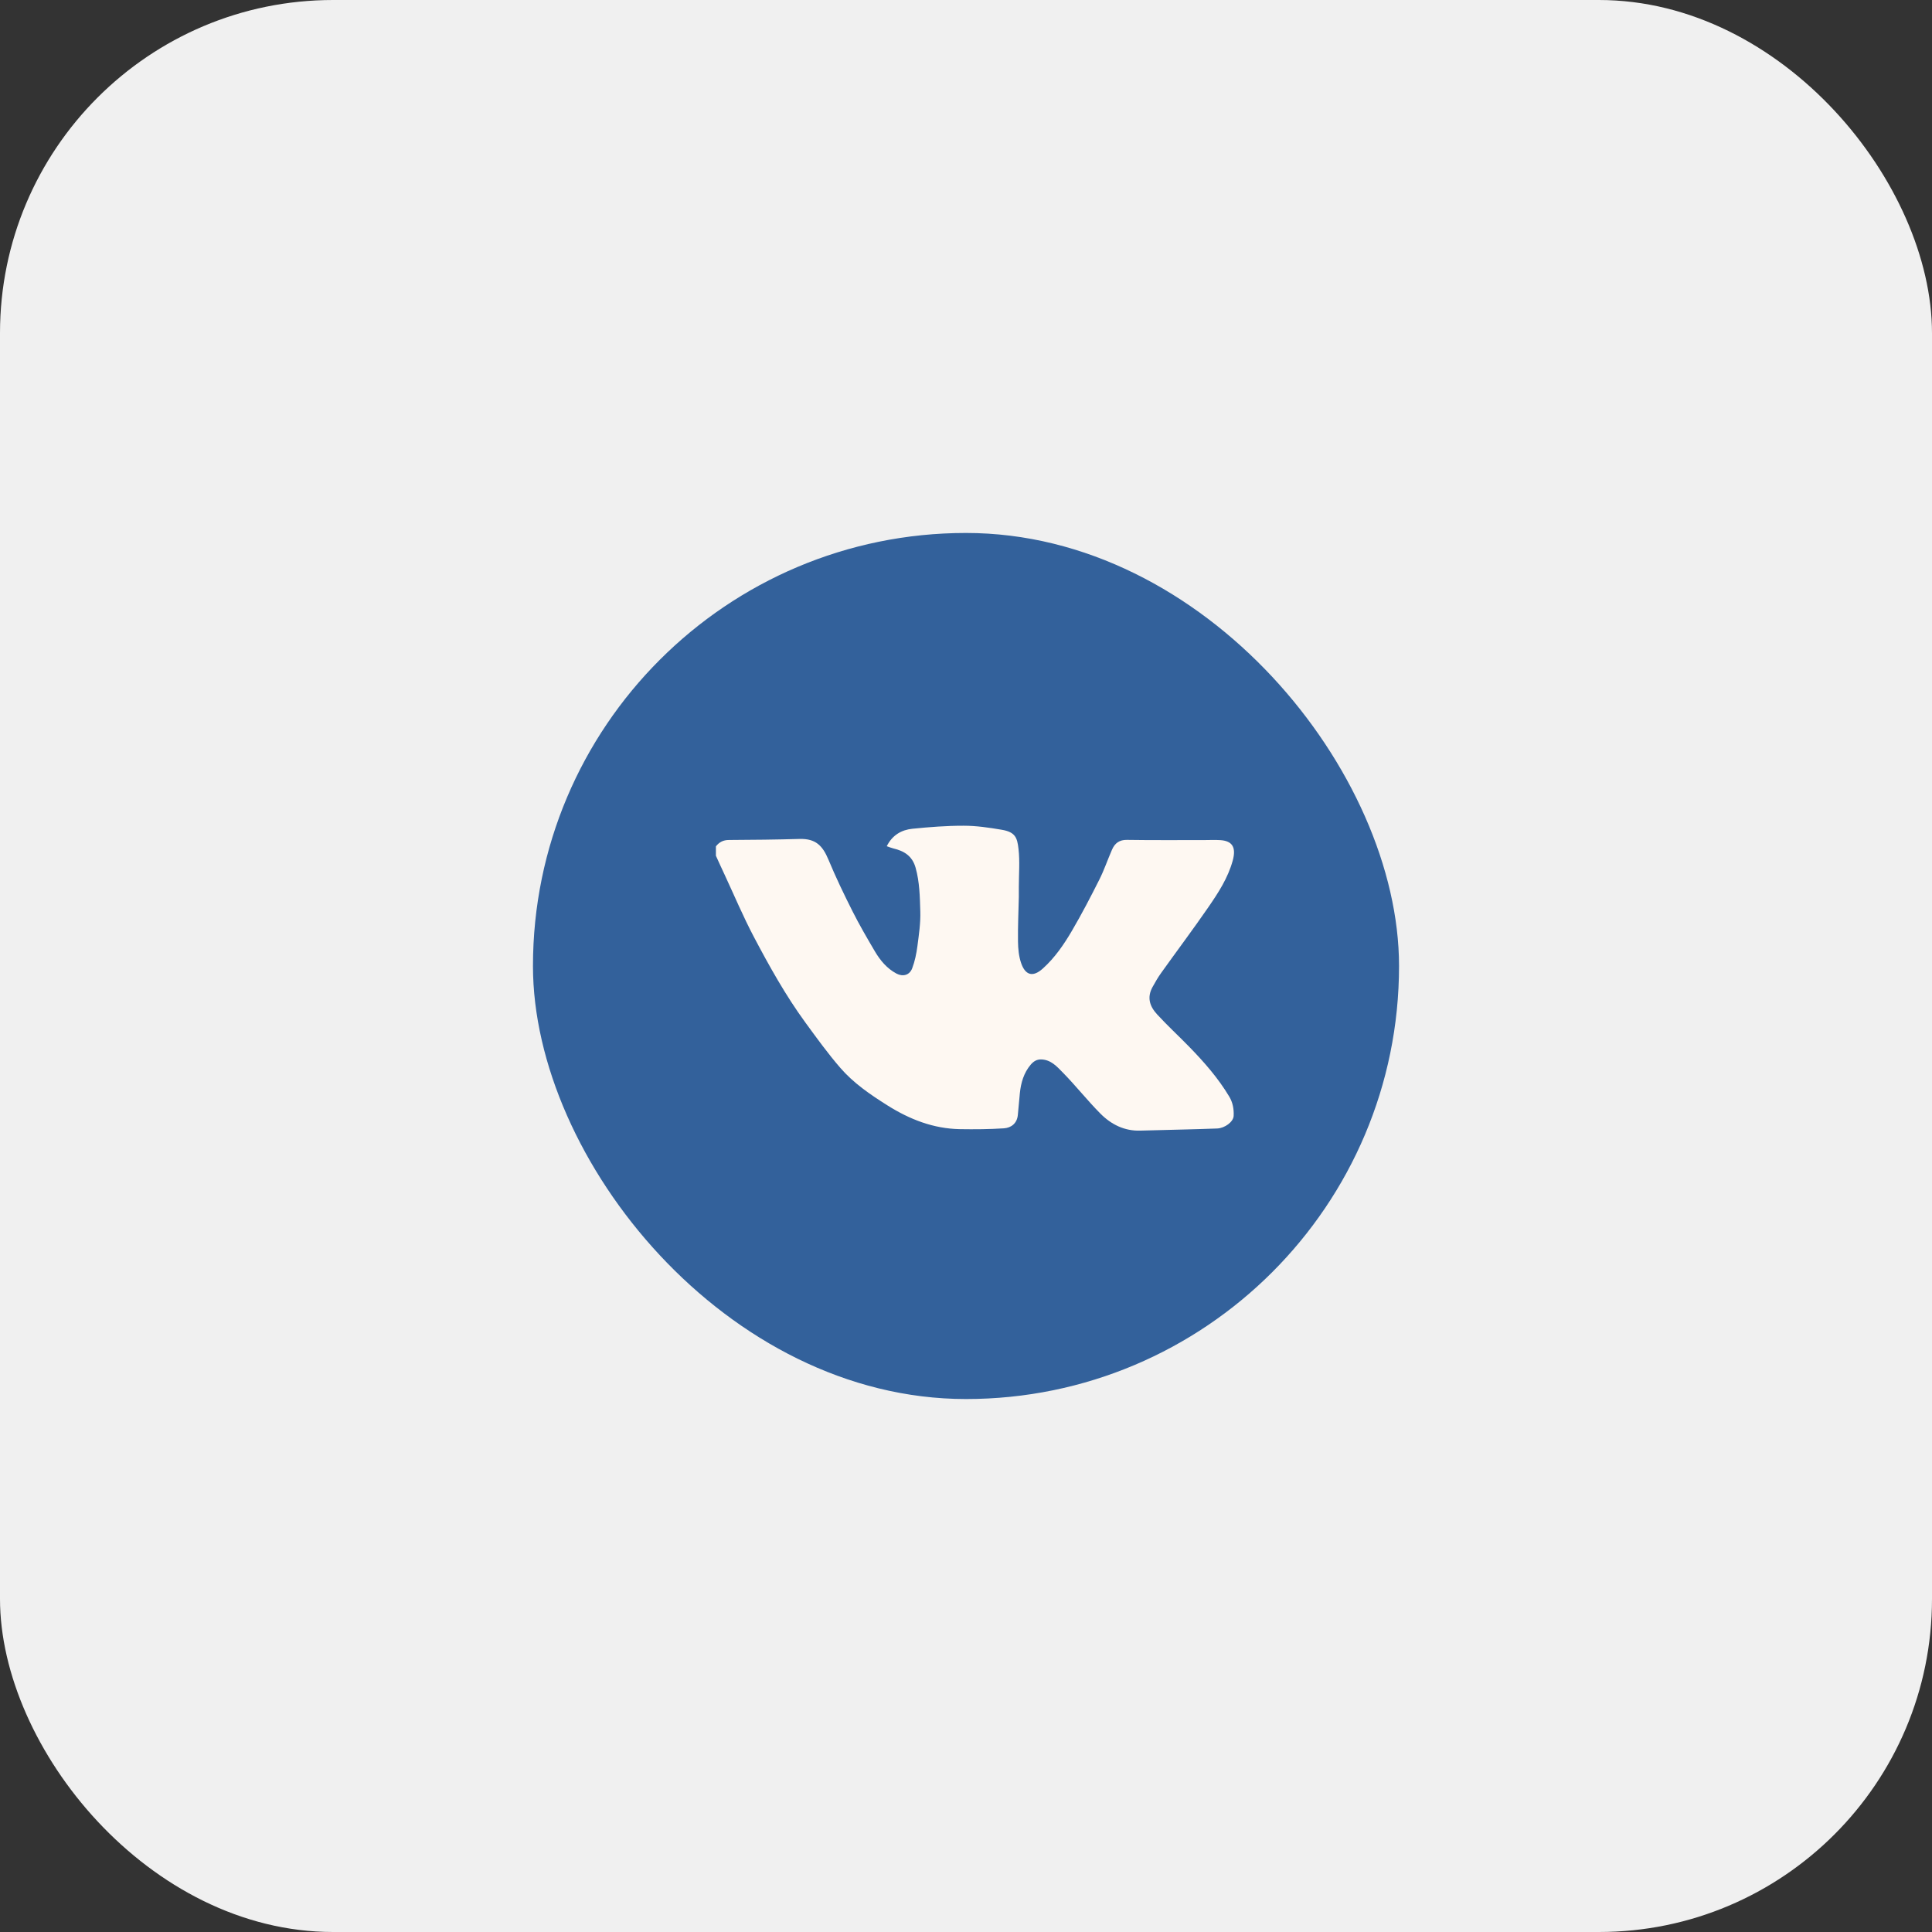
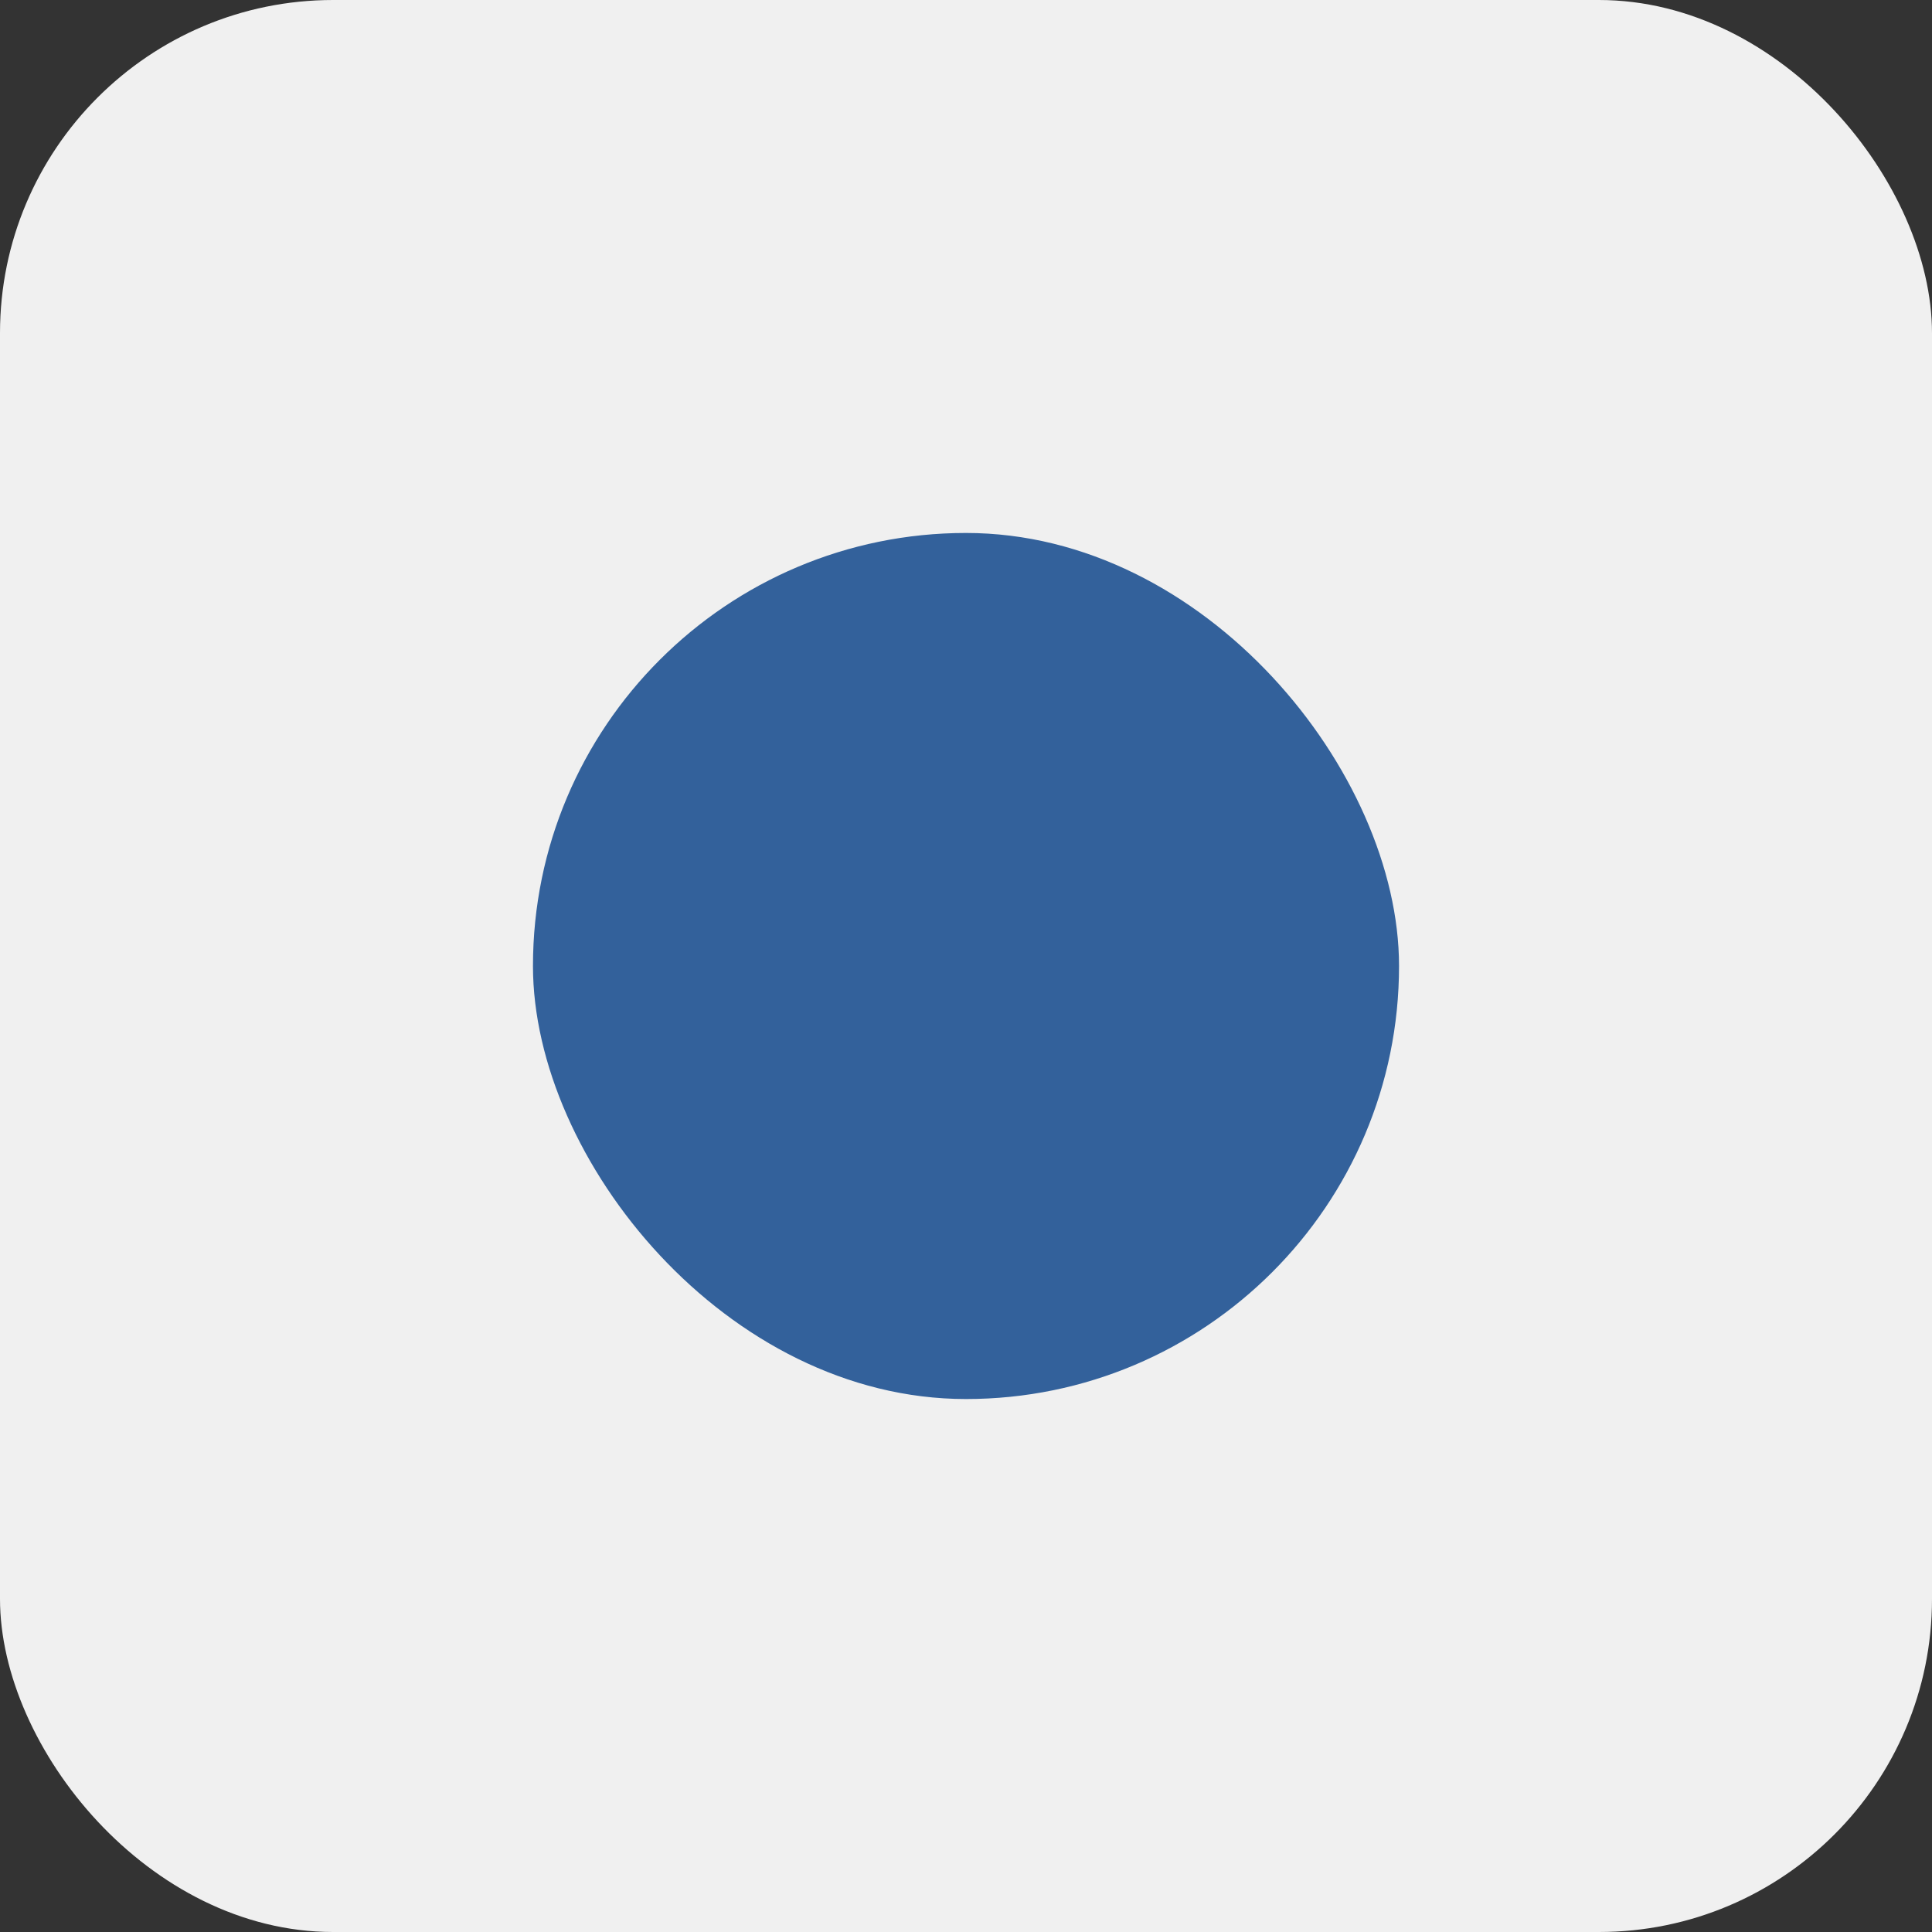
<svg xmlns="http://www.w3.org/2000/svg" width="58" height="58" viewBox="0 0 58 58" fill="none">
  <rect x="0" y="0" width="58" height="58" fill="#333333" stroke="none" />
  <rect width="58" height="58" rx="10" fill="#F0F0F0" />
  <rect x="16" y="16" width="26" height="26" rx="13" fill="#33619B" />
-   <path d="M21.492 25.408C21.593 25.28 21.714 25.217 21.883 25.217C22.59 25.214 23.297 25.206 24.004 25.186C24.487 25.173 24.695 25.385 24.872 25.811C25.091 26.337 25.338 26.851 25.594 27.359C25.801 27.77 26.033 28.167 26.266 28.563C26.427 28.835 26.628 29.075 26.91 29.226C27.104 29.33 27.307 29.278 27.386 29.066C27.465 28.857 27.511 28.63 27.541 28.406C27.586 28.06 27.639 27.709 27.628 27.363C27.615 26.924 27.608 26.481 27.487 26.05C27.387 25.692 27.137 25.545 26.817 25.47C26.753 25.454 26.691 25.428 26.621 25.404C26.79 25.067 27.066 24.913 27.39 24.88C27.902 24.828 28.418 24.788 28.932 24.789C29.313 24.789 29.696 24.846 30.073 24.91C30.482 24.979 30.538 25.15 30.576 25.482C30.62 25.858 30.586 26.244 30.586 26.625C30.586 26.725 30.588 26.824 30.586 26.924C30.576 27.371 30.555 27.818 30.561 28.265C30.564 28.482 30.585 28.71 30.655 28.912C30.774 29.259 30.992 29.361 31.309 29.074C31.669 28.749 31.942 28.351 32.184 27.936C32.476 27.437 32.744 26.922 33.004 26.404C33.15 26.114 33.254 25.801 33.386 25.502C33.471 25.311 33.607 25.21 33.832 25.214C34.603 25.226 35.373 25.219 36.143 25.22C36.306 25.22 36.468 25.211 36.63 25.221C36.998 25.243 37.115 25.439 37.008 25.833C36.865 26.357 36.575 26.8 36.277 27.233C35.817 27.9 35.331 28.547 34.86 29.206C34.764 29.34 34.68 29.485 34.6 29.631C34.43 29.94 34.51 30.204 34.735 30.45C35.044 30.786 35.38 31.096 35.699 31.423C36.146 31.882 36.569 32.362 36.902 32.919C37.008 33.095 37.046 33.294 37.035 33.502C37.025 33.681 36.767 33.868 36.542 33.878C36.175 33.893 35.807 33.901 35.44 33.911C35.037 33.922 34.634 33.93 34.231 33.942C33.759 33.957 33.361 33.759 33.037 33.433C32.645 33.039 32.298 32.597 31.908 32.2C31.732 32.02 31.551 31.814 31.261 31.805C31.117 31.8 31.02 31.871 30.94 31.965C30.736 32.208 30.649 32.503 30.617 32.817C30.595 33.036 30.577 33.255 30.556 33.474C30.532 33.724 30.357 33.858 30.139 33.873C29.7 33.902 29.258 33.905 28.818 33.898C28.023 33.884 27.308 33.605 26.636 33.181C26.126 32.859 25.626 32.519 25.227 32.058C24.854 31.627 24.517 31.161 24.179 30.698C23.587 29.887 23.096 29.008 22.627 28.117C22.309 27.513 22.042 26.879 21.753 26.258C21.664 26.07 21.579 25.88 21.492 25.69C21.492 25.596 21.492 25.502 21.492 25.408Z" fill="#FEF8F2" />
</svg>